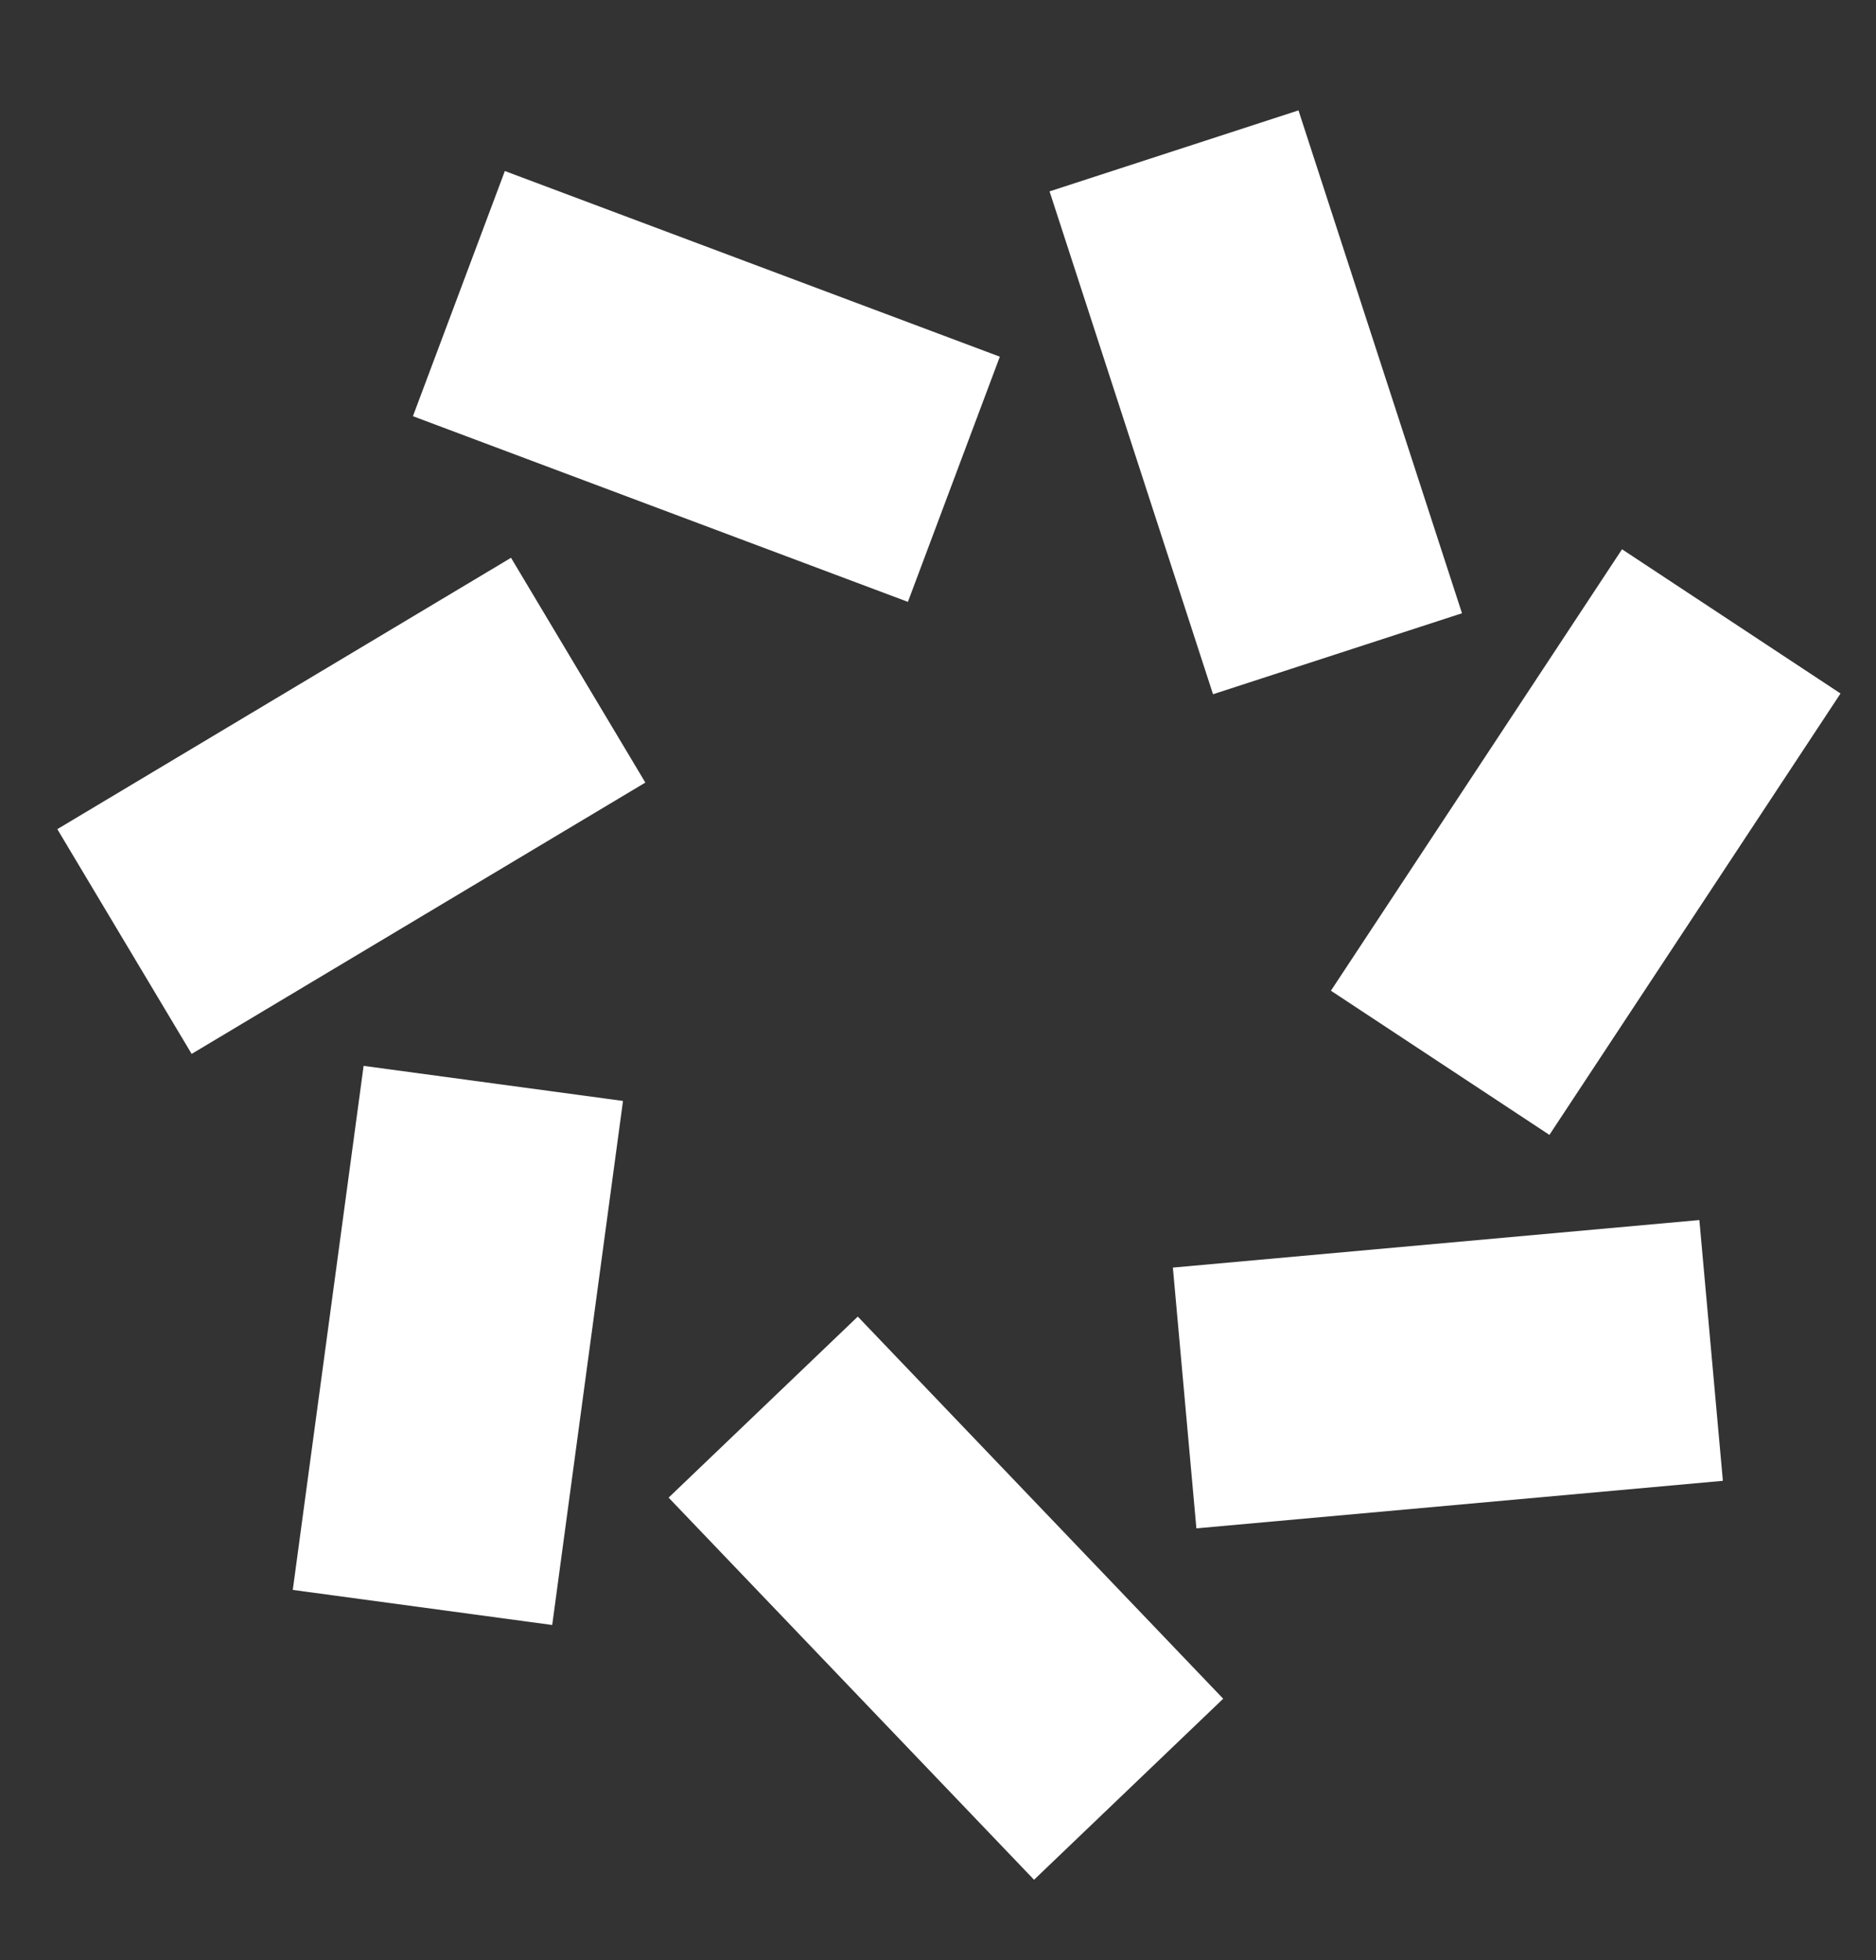
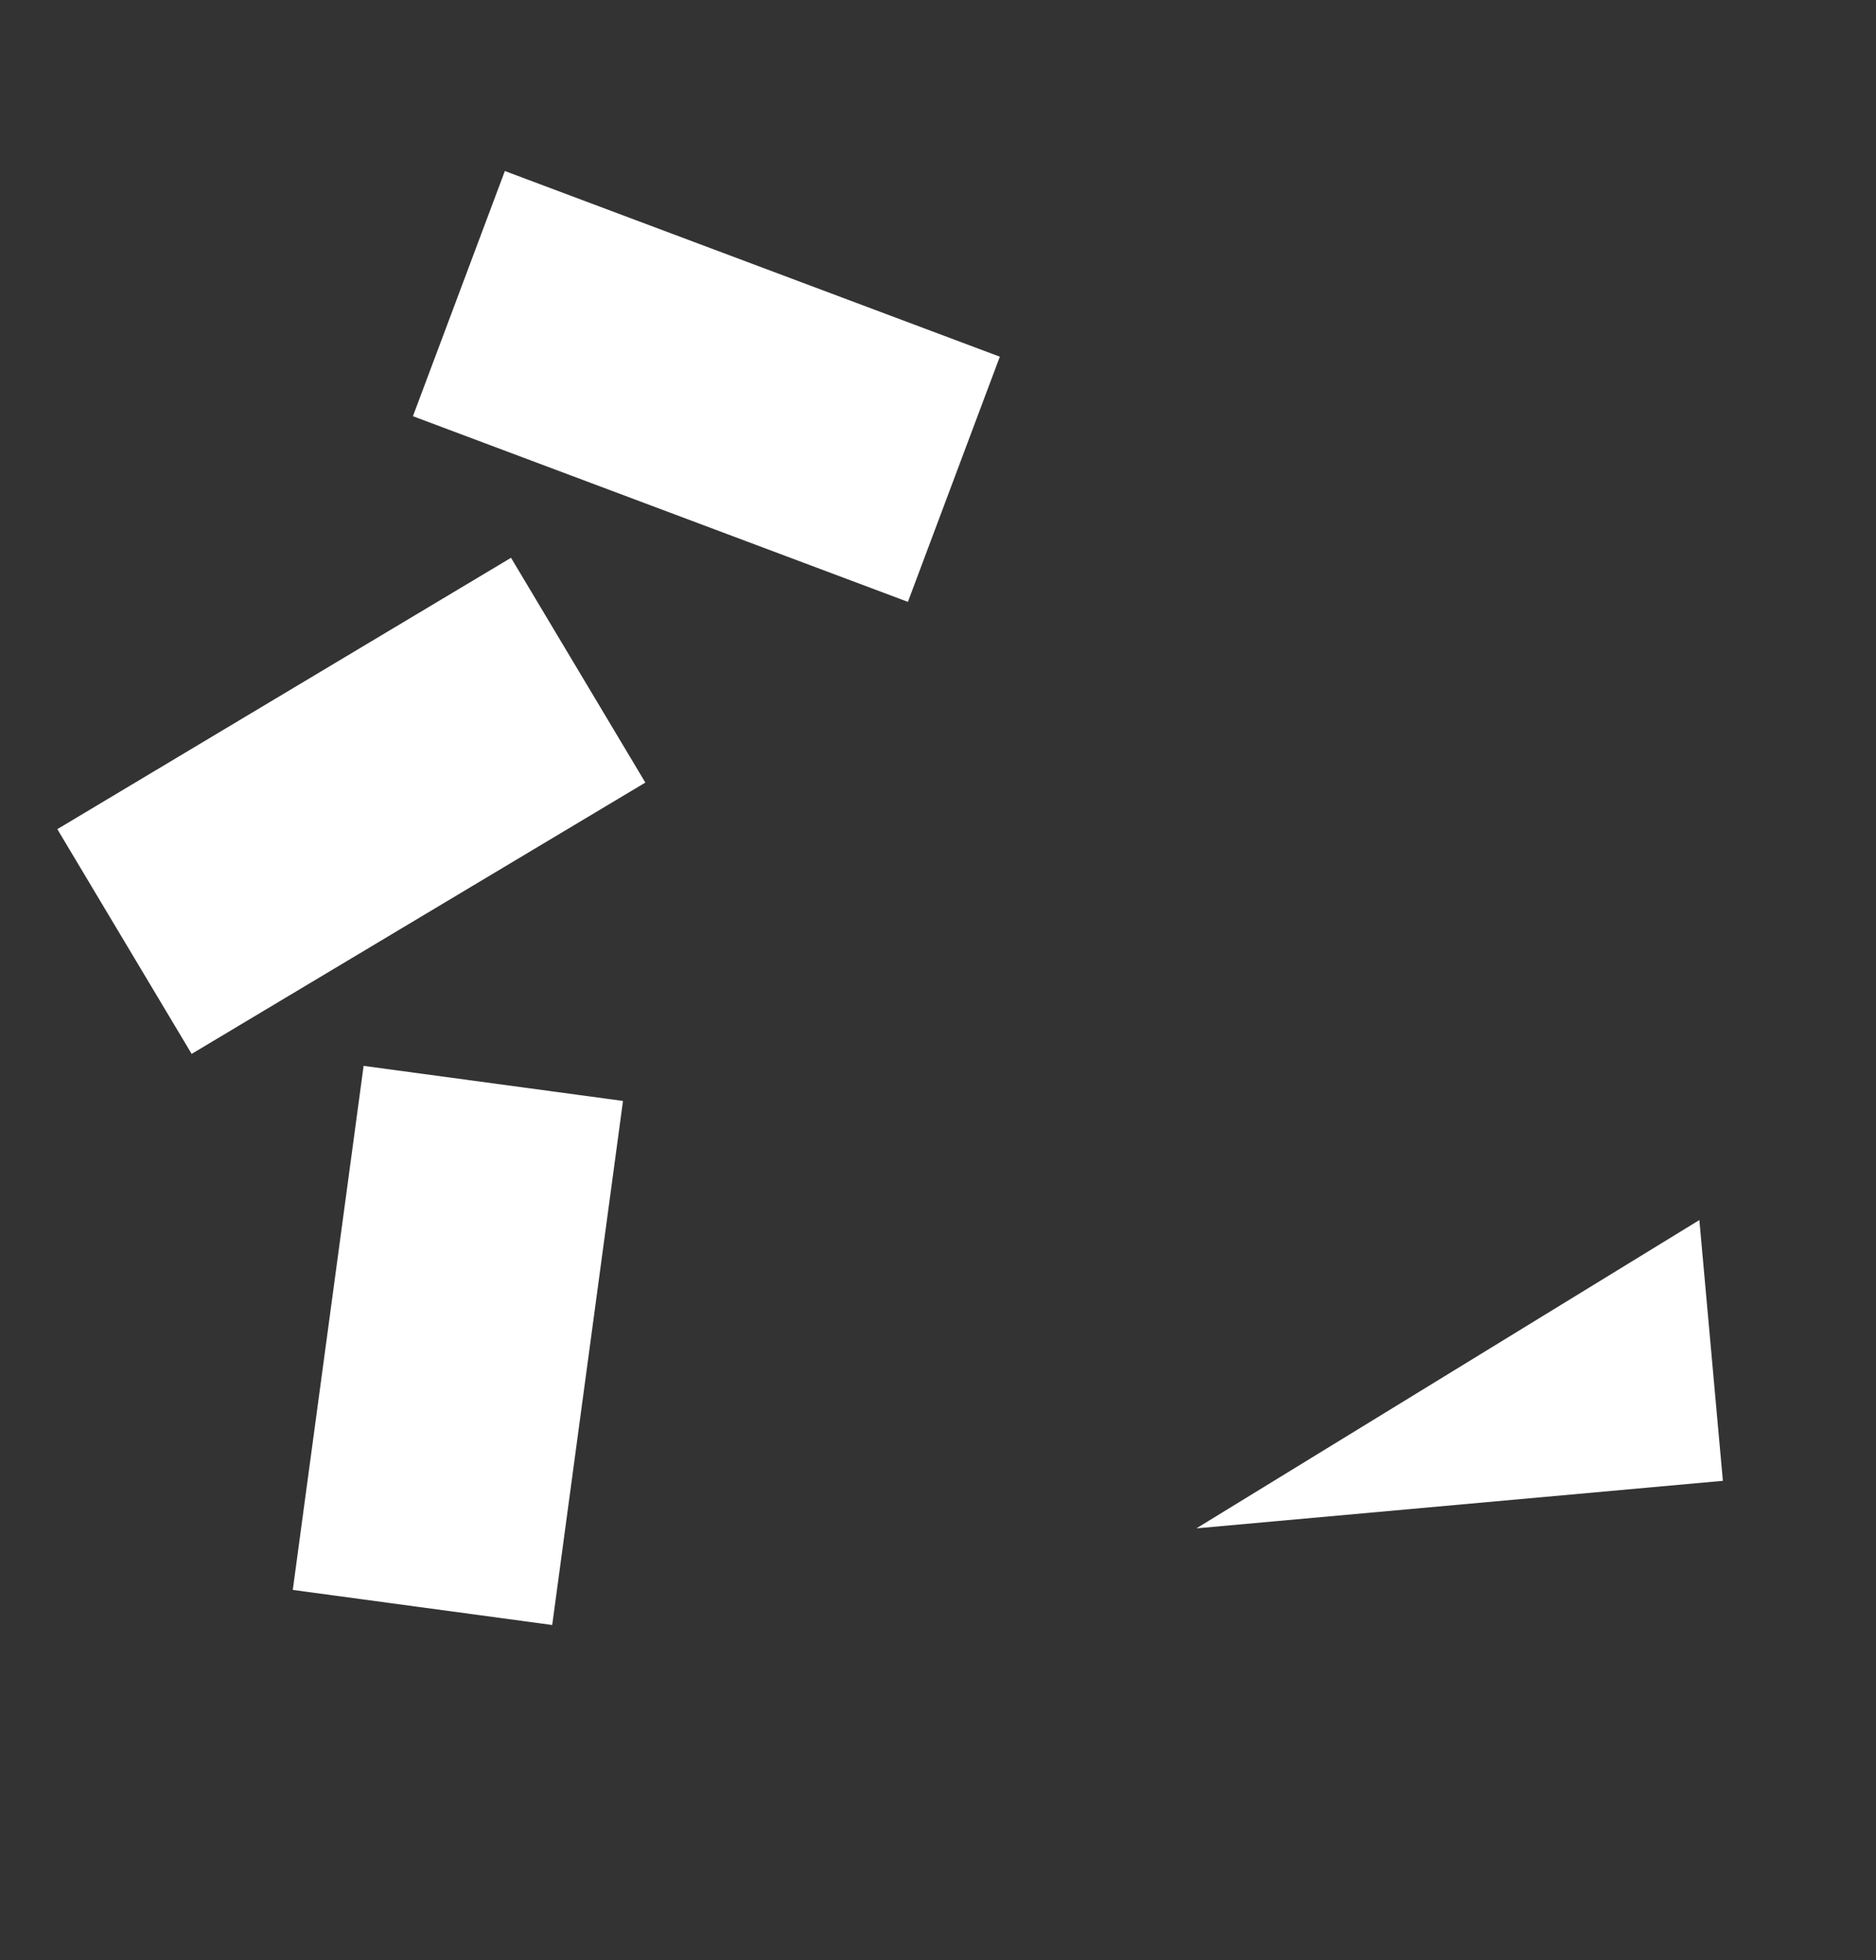
<svg xmlns="http://www.w3.org/2000/svg" width="45" height="47" viewBox="0 0 45 47" fill="none">
  <rect x="0" y="0" width="45" height="47" fill="#333333" stroke="none" />
  <path fill-rule="evenodd" clip-rule="evenodd" d="M12.11 4.101L23.983 8.553L21.778 14.432L9.905 9.98L12.11 4.101Z" fill="white" />
-   <path fill-rule="evenodd" clip-rule="evenodd" d="M31.147 2.647L35.069 14.705L29.097 16.647L25.176 4.589L31.147 2.647Z" fill="white" />
-   <path fill-rule="evenodd" clip-rule="evenodd" d="M44.149 16.629L37.166 27.213L31.925 23.756L38.908 13.171L44.149 16.629Z" fill="white" />
-   <path fill-rule="evenodd" clip-rule="evenodd" d="M41.327 35.508L28.698 36.648L28.134 30.395L40.763 29.255L41.327 35.508Z" fill="white" />
-   <path fill-rule="evenodd" clip-rule="evenodd" d="M24.804 45.074L16.038 35.911L20.576 31.57L29.341 40.733L24.804 45.074Z" fill="white" />
+   <path fill-rule="evenodd" clip-rule="evenodd" d="M41.327 35.508L28.698 36.648L40.763 29.255L41.327 35.508Z" fill="white" />
  <path fill-rule="evenodd" clip-rule="evenodd" d="M7.023 38.124L8.722 25.558L14.944 26.399L13.246 38.965L7.023 38.124Z" fill="white" />
  <path fill-rule="evenodd" clip-rule="evenodd" d="M1.375 19.882L12.258 13.375L15.48 18.765L4.597 25.271L1.375 19.882Z" fill="white" />
</svg>